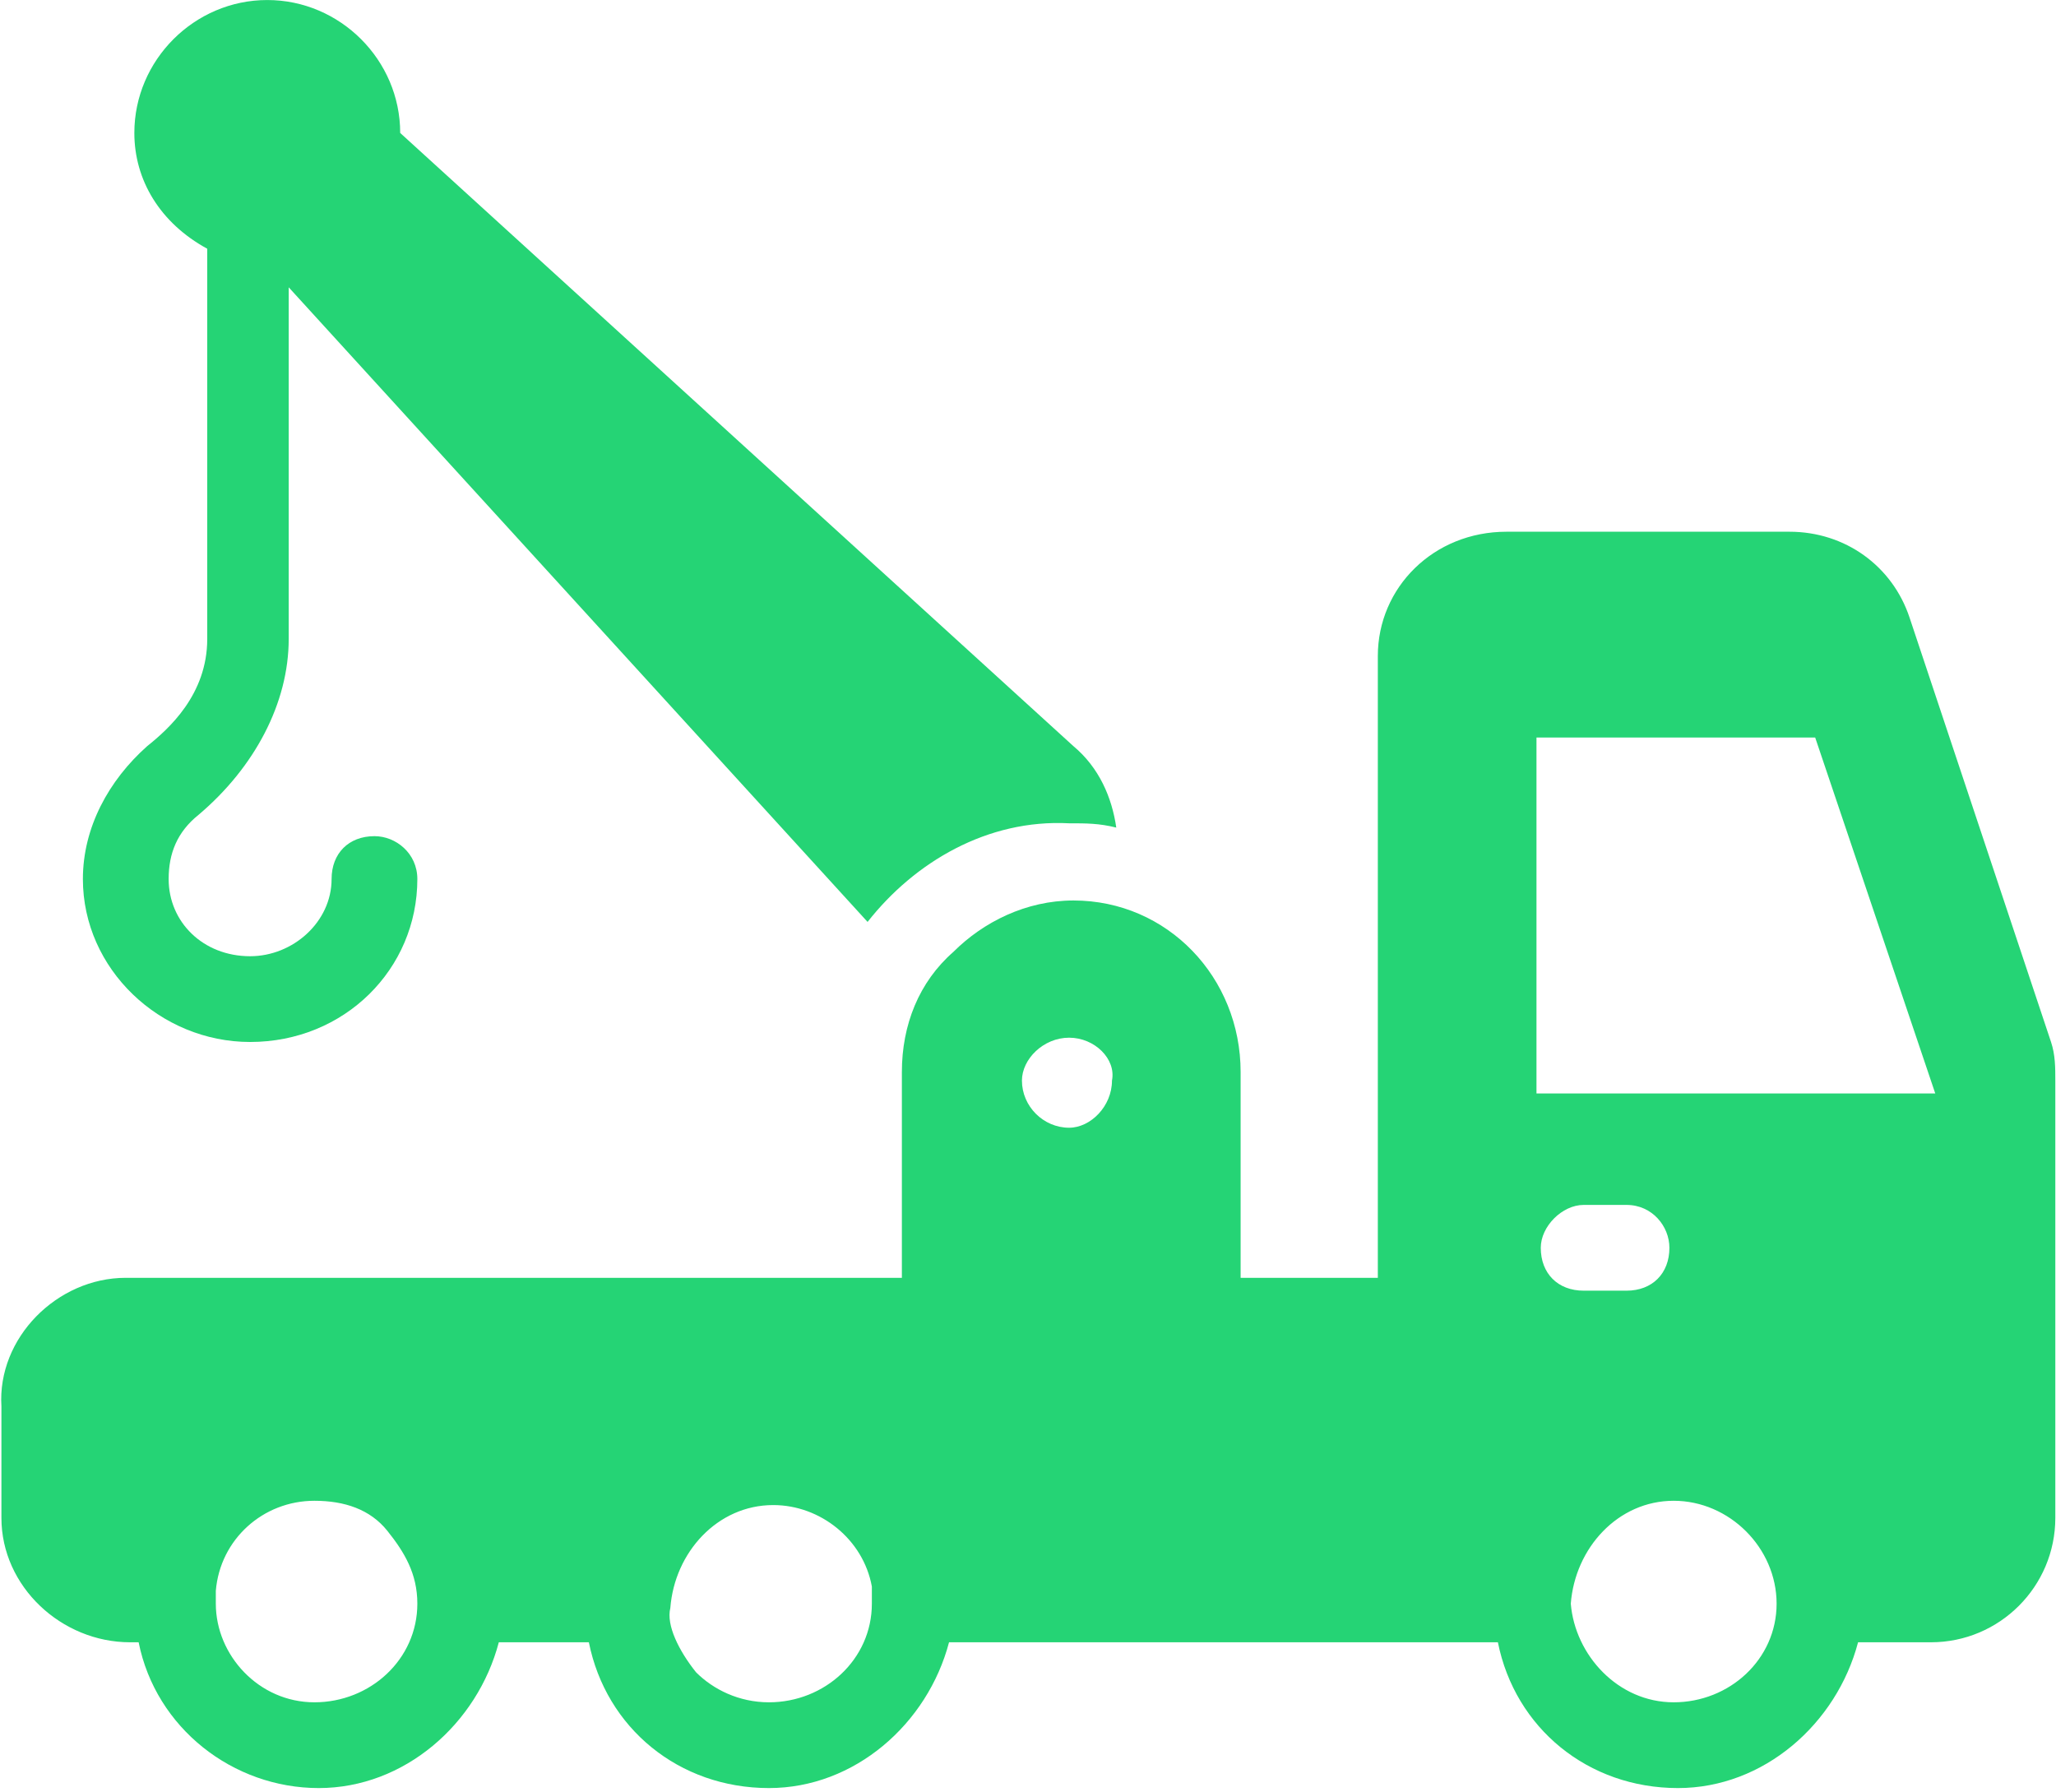
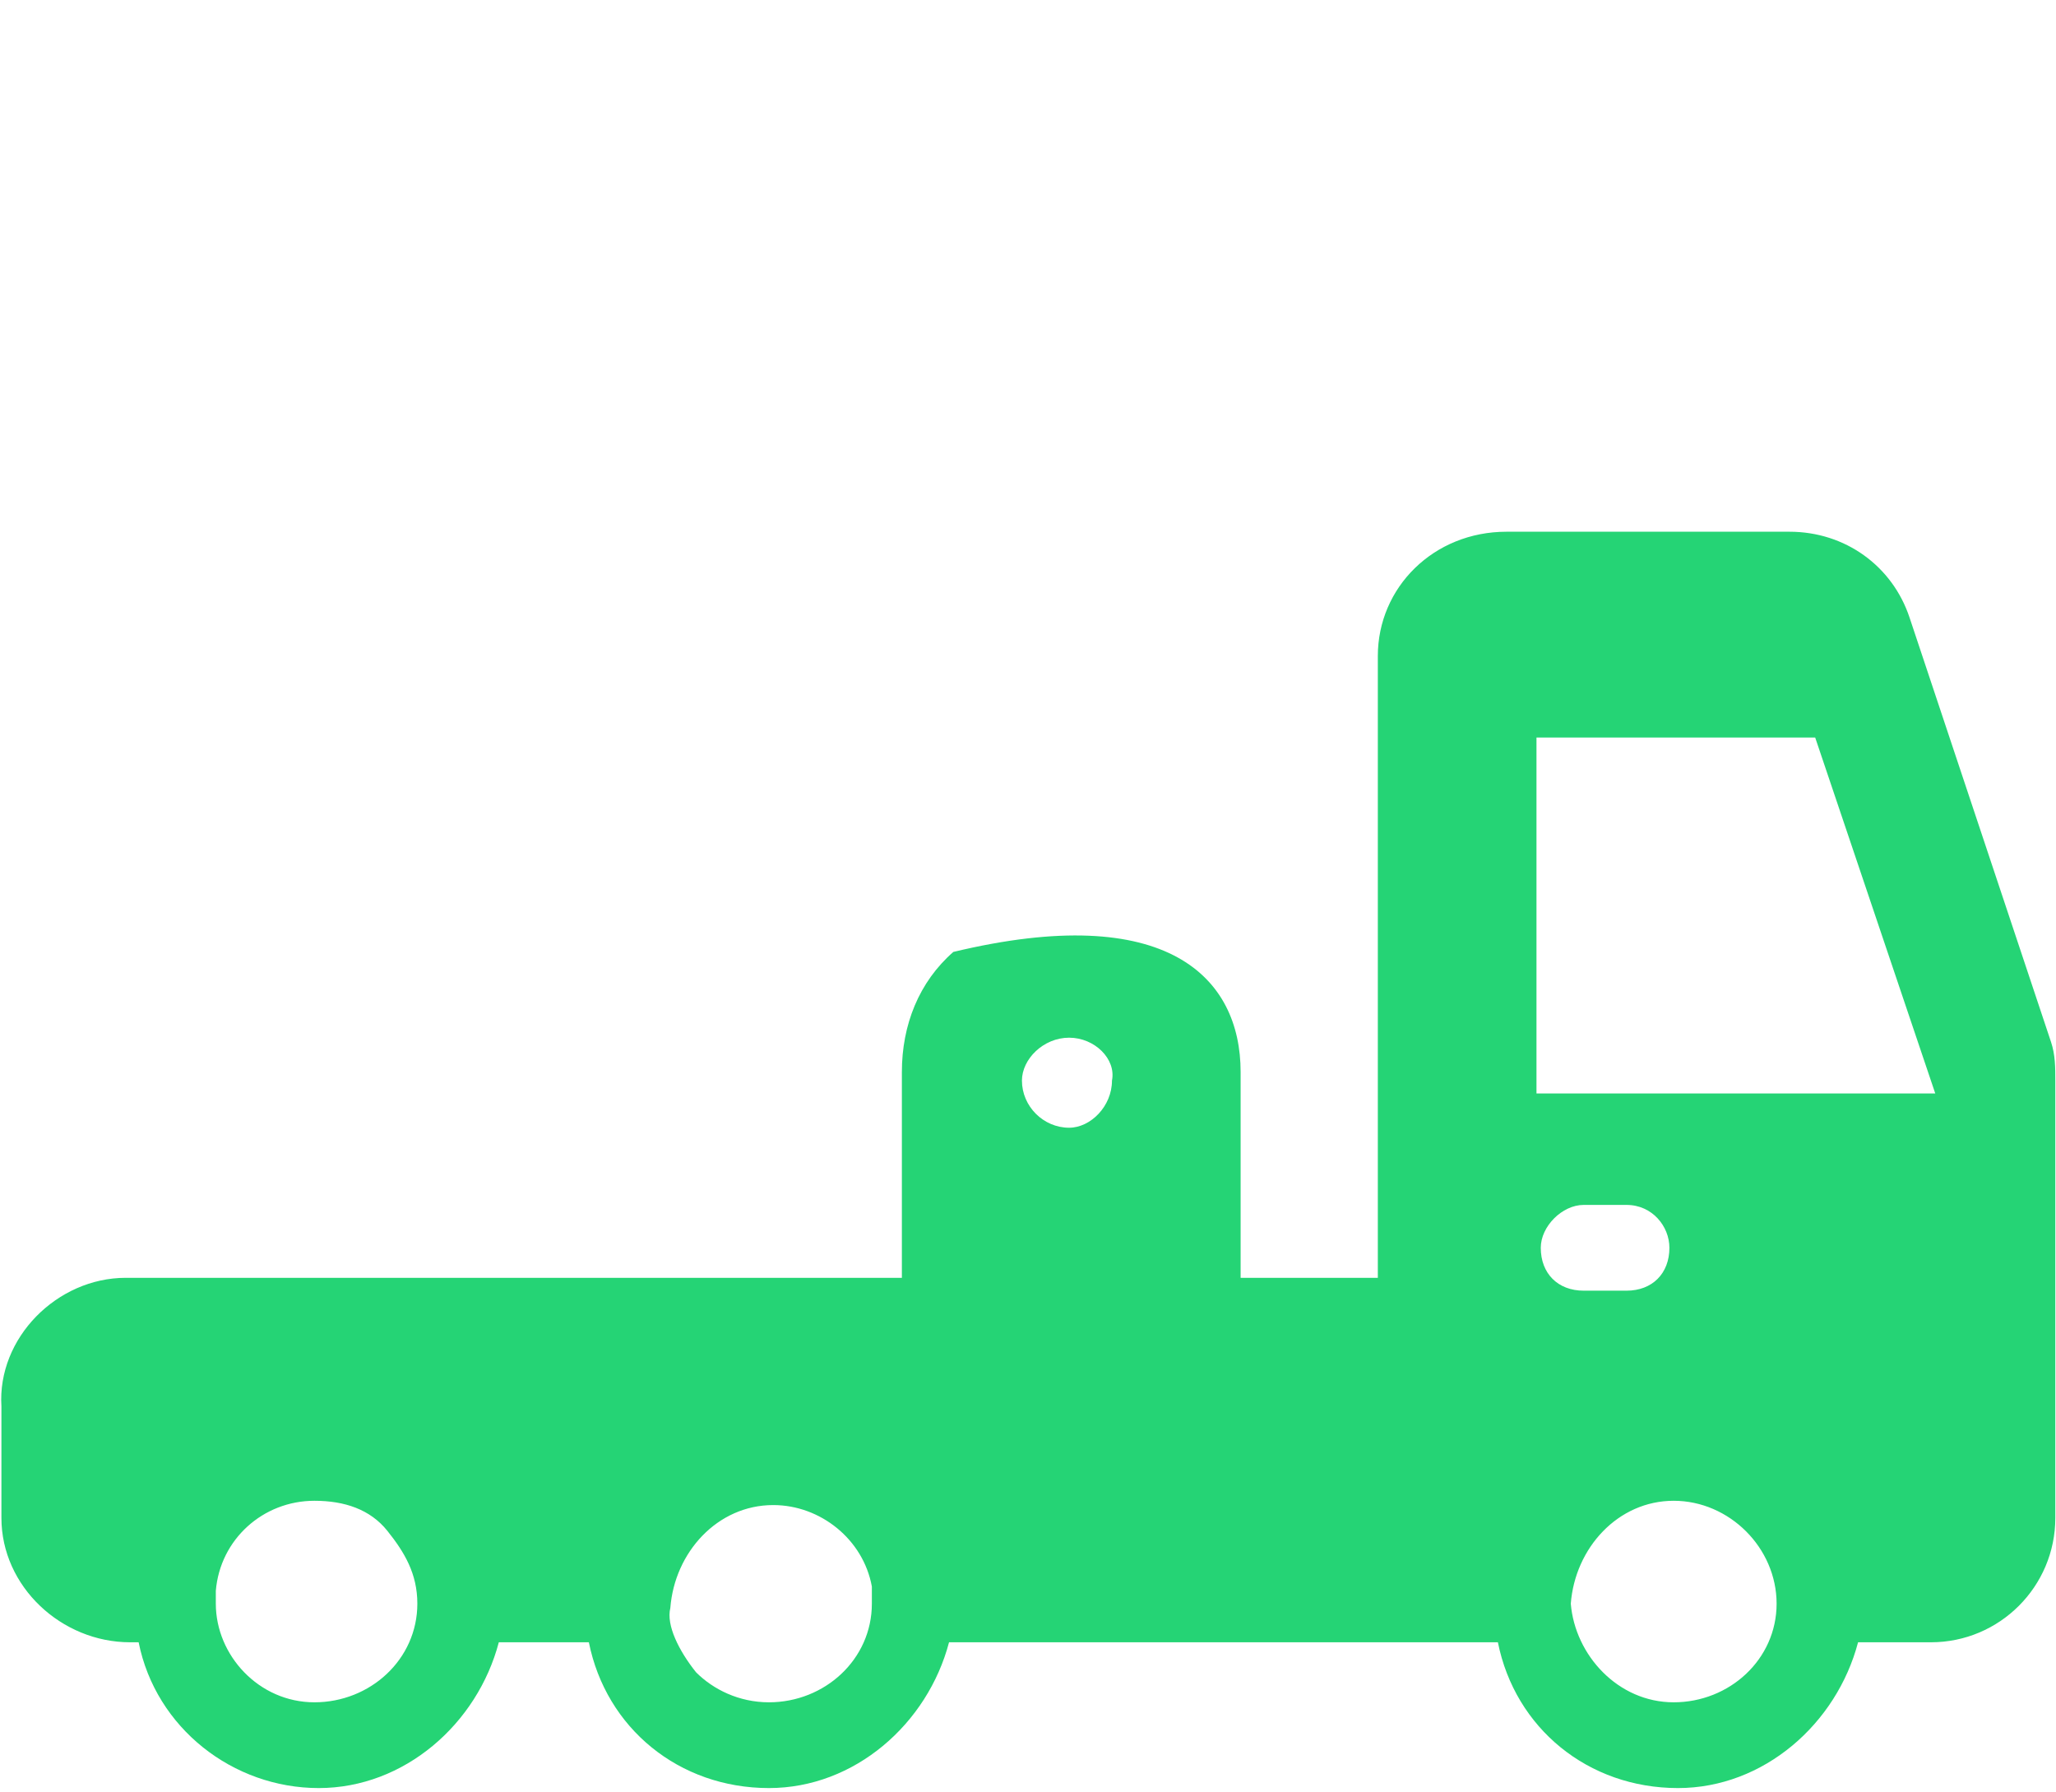
<svg xmlns="http://www.w3.org/2000/svg" width="491" height="428" viewBox="0 0 491 428" fill="none">
-   <path d="M30.036 305.16H215.38V256.008C215.38 244.744 219.476 234.504 227.668 227.336C234.836 220.168 245.076 215.048 256.34 215.048C278.868 215.048 296.276 233.48 296.276 256.008V305.16H329.044V156.68C329.044 140.296 342.356 126.984 359.764 126.984H427.348C440.66 126.984 451.924 135.176 456.02 147.464L489.812 248.84C490.836 251.912 490.836 254.984 490.836 258.056V362.504C490.836 378.888 477.524 392.2 461.14 392.2H443.732C438.612 411.656 421.204 427.016 400.724 427.016C379.22 427.016 361.812 412.68 357.716 392.2H226.644C221.524 411.656 204.116 427.016 183.636 427.016C162.132 427.016 144.724 412.68 140.628 392.2H119.124C114.004 411.656 96.596 427.016 76.116 427.016C55.636 427.016 37.204 412.68 33.108 392.2H31.06C14.676 392.2 0.34 378.888 0.34 362.504V335.88C-0.684 319.496 13.652 305.16 30.036 305.16ZM255.316 247.816C249.172 247.816 244.052 252.936 244.052 258.056C244.052 264.2 249.172 269.32 255.316 269.32C260.436 269.32 265.556 264.2 265.556 258.056C266.58 252.936 261.46 247.816 255.316 247.816ZM399.7 406.536C413.012 406.536 424.276 396.296 424.276 382.984C424.276 369.672 413.012 358.408 399.7 358.408C386.388 358.408 376.148 369.672 375.124 382.984C376.148 395.272 386.388 406.536 399.7 406.536ZM378.196 308.232H388.436C394.58 308.232 398.676 304.136 398.676 297.992C398.676 292.872 394.58 287.752 388.436 287.752H378.196C373.076 287.752 367.956 292.872 367.956 297.992C367.956 304.136 372.052 308.232 378.196 308.232ZM367.956 261.128H462.164L433.492 176.136H366.932V261.128H367.956ZM166.228 399.368C170.324 403.464 176.468 406.536 183.636 406.536C196.948 406.536 208.212 396.296 208.212 382.984V378.888C206.164 367.624 195.924 359.432 184.66 359.432C171.348 359.432 161.108 370.696 160.084 384.008C159.06 388.104 162.132 394.248 166.228 399.368ZM75.092 406.536C88.404 406.536 99.668 396.296 99.668 382.984C99.668 375.816 96.596 370.696 92.5 365.576C88.404 360.456 82.26 358.408 75.092 358.408C62.804 358.408 52.564 367.624 51.54 379.912V382.984C51.54 395.272 61.78 406.536 75.092 406.536Z" fill="#25D475" />
-   <path d="M207.188 220.168L68.948 68.616V152.584C68.948 167.944 60.756 183.304 47.444 194.568C42.324 198.664 40.276 203.784 40.276 209.928C40.276 220.168 48.468 228.36 59.732 228.36C69.972 228.36 79.188 220.168 79.188 209.928C79.188 203.784 83.284 199.688 89.428 199.688C94.548 199.688 99.668 203.784 99.668 209.928C99.668 231.432 82.26 248.84 59.732 248.84C38.228 248.84 19.796 231.432 19.796 209.928C19.796 197.64 25.94 186.376 35.156 178.184C40.276 174.088 49.492 165.896 49.492 152.584V59.4C38.228 53.256 32.084 43.016 32.084 31.752C32.084 14.344 46.42 0.008 63.828 0.008C81.236 0.008 95.572 14.344 95.572 31.752L256.34 178.184C262.484 183.304 265.556 190.472 266.58 197.64C262.484 196.616 259.412 196.616 255.316 196.616C235.86 195.592 218.452 205.832 207.188 220.168Z" fill="#25D475" />
+   <path d="M30.036 305.16H215.38V256.008C215.38 244.744 219.476 234.504 227.668 227.336C278.868 215.048 296.276 233.48 296.276 256.008V305.16H329.044V156.68C329.044 140.296 342.356 126.984 359.764 126.984H427.348C440.66 126.984 451.924 135.176 456.02 147.464L489.812 248.84C490.836 251.912 490.836 254.984 490.836 258.056V362.504C490.836 378.888 477.524 392.2 461.14 392.2H443.732C438.612 411.656 421.204 427.016 400.724 427.016C379.22 427.016 361.812 412.68 357.716 392.2H226.644C221.524 411.656 204.116 427.016 183.636 427.016C162.132 427.016 144.724 412.68 140.628 392.2H119.124C114.004 411.656 96.596 427.016 76.116 427.016C55.636 427.016 37.204 412.68 33.108 392.2H31.06C14.676 392.2 0.34 378.888 0.34 362.504V335.88C-0.684 319.496 13.652 305.16 30.036 305.16ZM255.316 247.816C249.172 247.816 244.052 252.936 244.052 258.056C244.052 264.2 249.172 269.32 255.316 269.32C260.436 269.32 265.556 264.2 265.556 258.056C266.58 252.936 261.46 247.816 255.316 247.816ZM399.7 406.536C413.012 406.536 424.276 396.296 424.276 382.984C424.276 369.672 413.012 358.408 399.7 358.408C386.388 358.408 376.148 369.672 375.124 382.984C376.148 395.272 386.388 406.536 399.7 406.536ZM378.196 308.232H388.436C394.58 308.232 398.676 304.136 398.676 297.992C398.676 292.872 394.58 287.752 388.436 287.752H378.196C373.076 287.752 367.956 292.872 367.956 297.992C367.956 304.136 372.052 308.232 378.196 308.232ZM367.956 261.128H462.164L433.492 176.136H366.932V261.128H367.956ZM166.228 399.368C170.324 403.464 176.468 406.536 183.636 406.536C196.948 406.536 208.212 396.296 208.212 382.984V378.888C206.164 367.624 195.924 359.432 184.66 359.432C171.348 359.432 161.108 370.696 160.084 384.008C159.06 388.104 162.132 394.248 166.228 399.368ZM75.092 406.536C88.404 406.536 99.668 396.296 99.668 382.984C99.668 375.816 96.596 370.696 92.5 365.576C88.404 360.456 82.26 358.408 75.092 358.408C62.804 358.408 52.564 367.624 51.54 379.912V382.984C51.54 395.272 61.78 406.536 75.092 406.536Z" fill="#25D475" />
</svg>